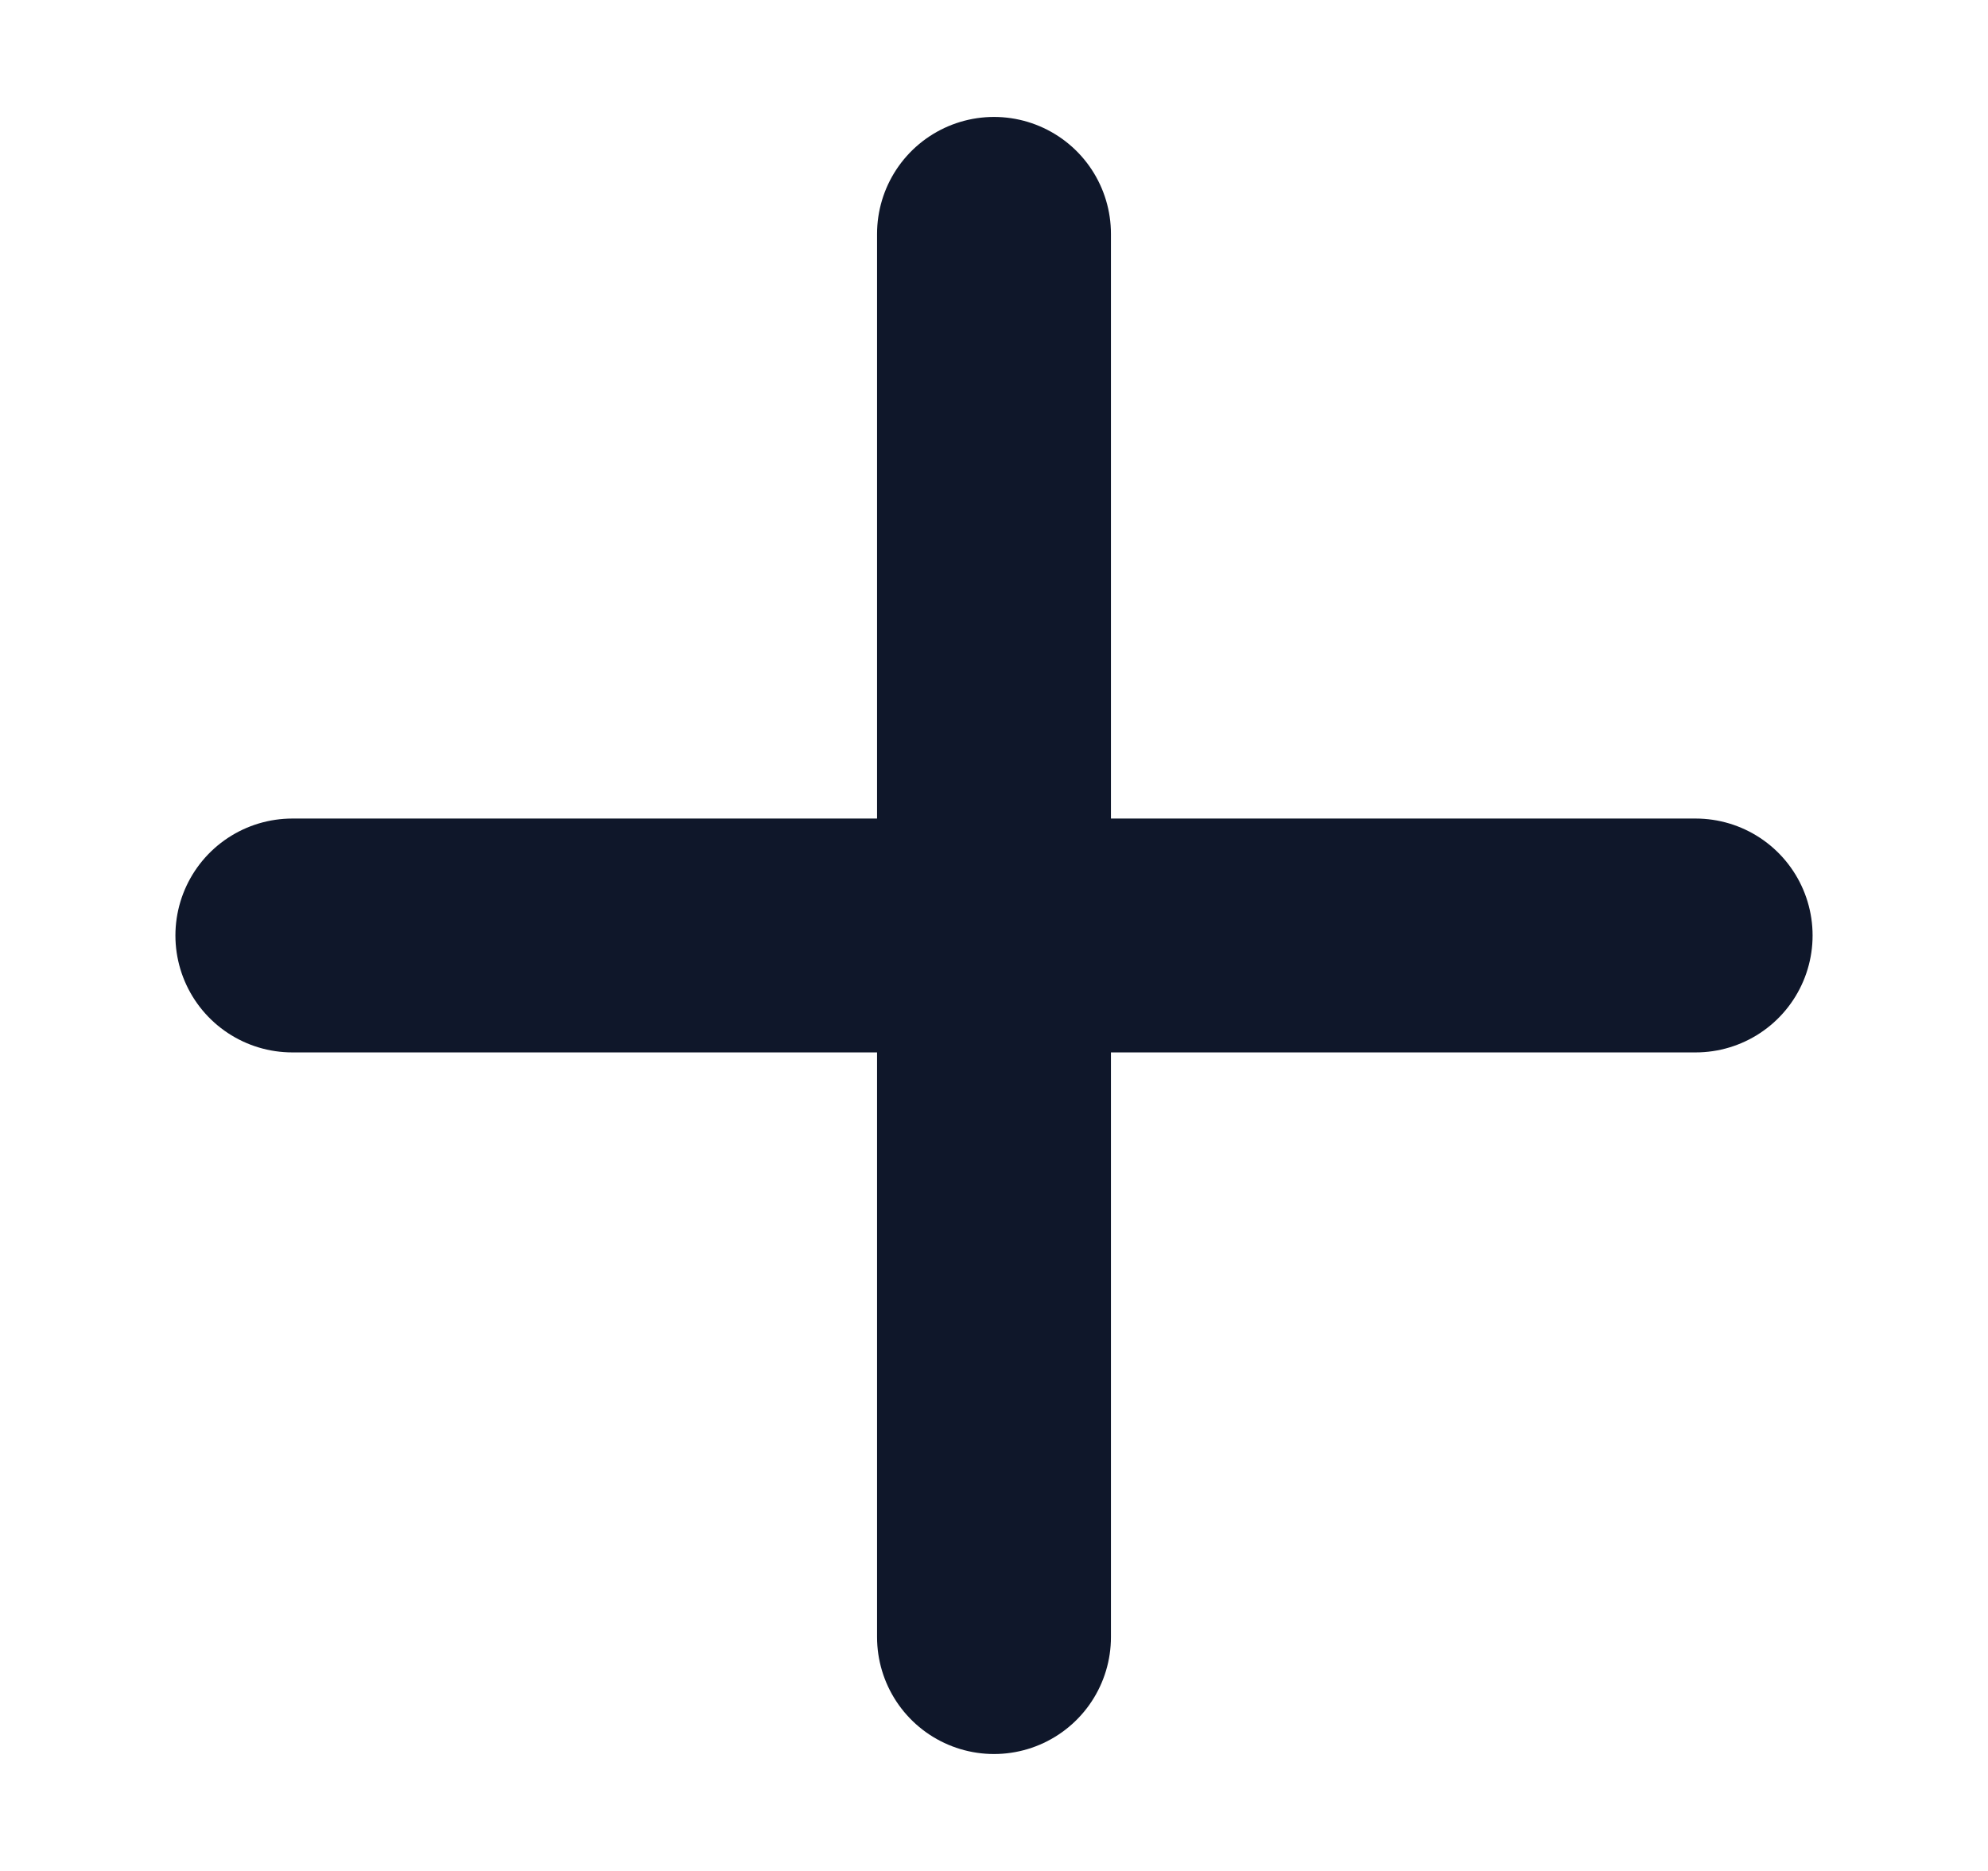
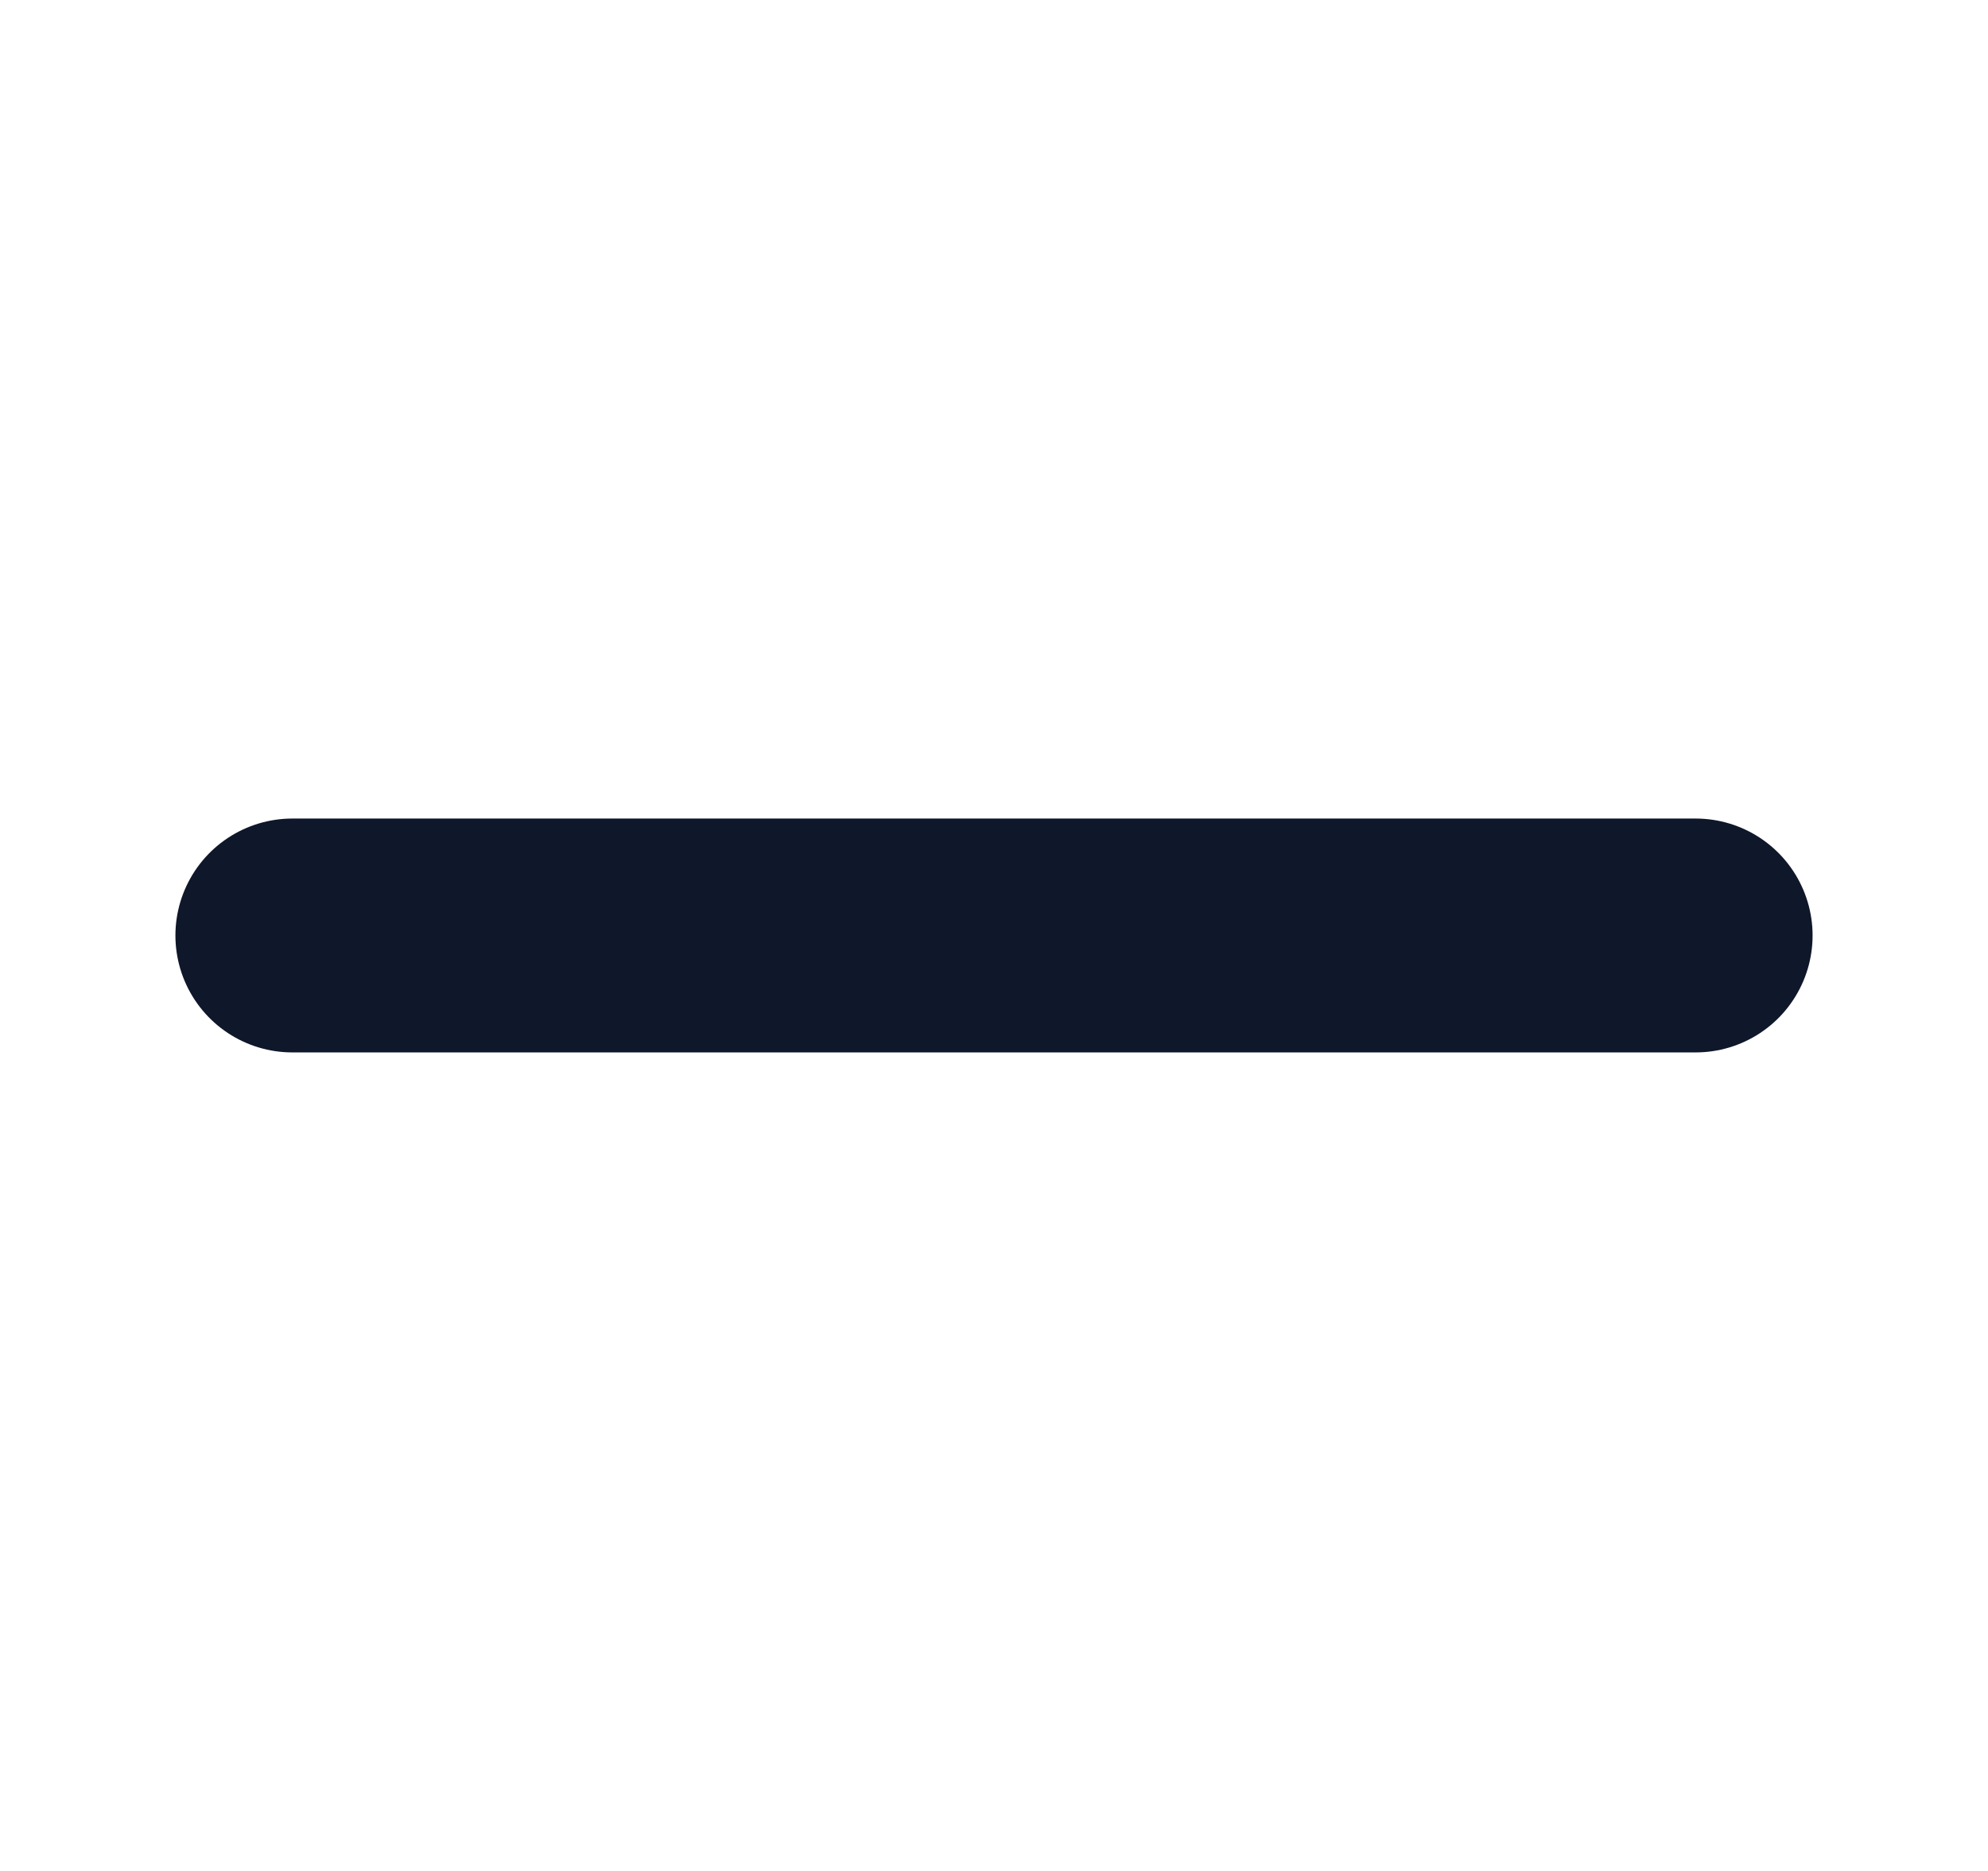
<svg xmlns="http://www.w3.org/2000/svg" width="17" height="16" viewBox="0 0 17 16" fill="none">
  <path d="M2.5 8L14.5 8" stroke="#0F172A" stroke-width="2" stroke-linecap="round" />
-   <path d="M8.5 14L8.5 2" stroke="#0F172A" stroke-width="2" stroke-linecap="round" />
</svg>